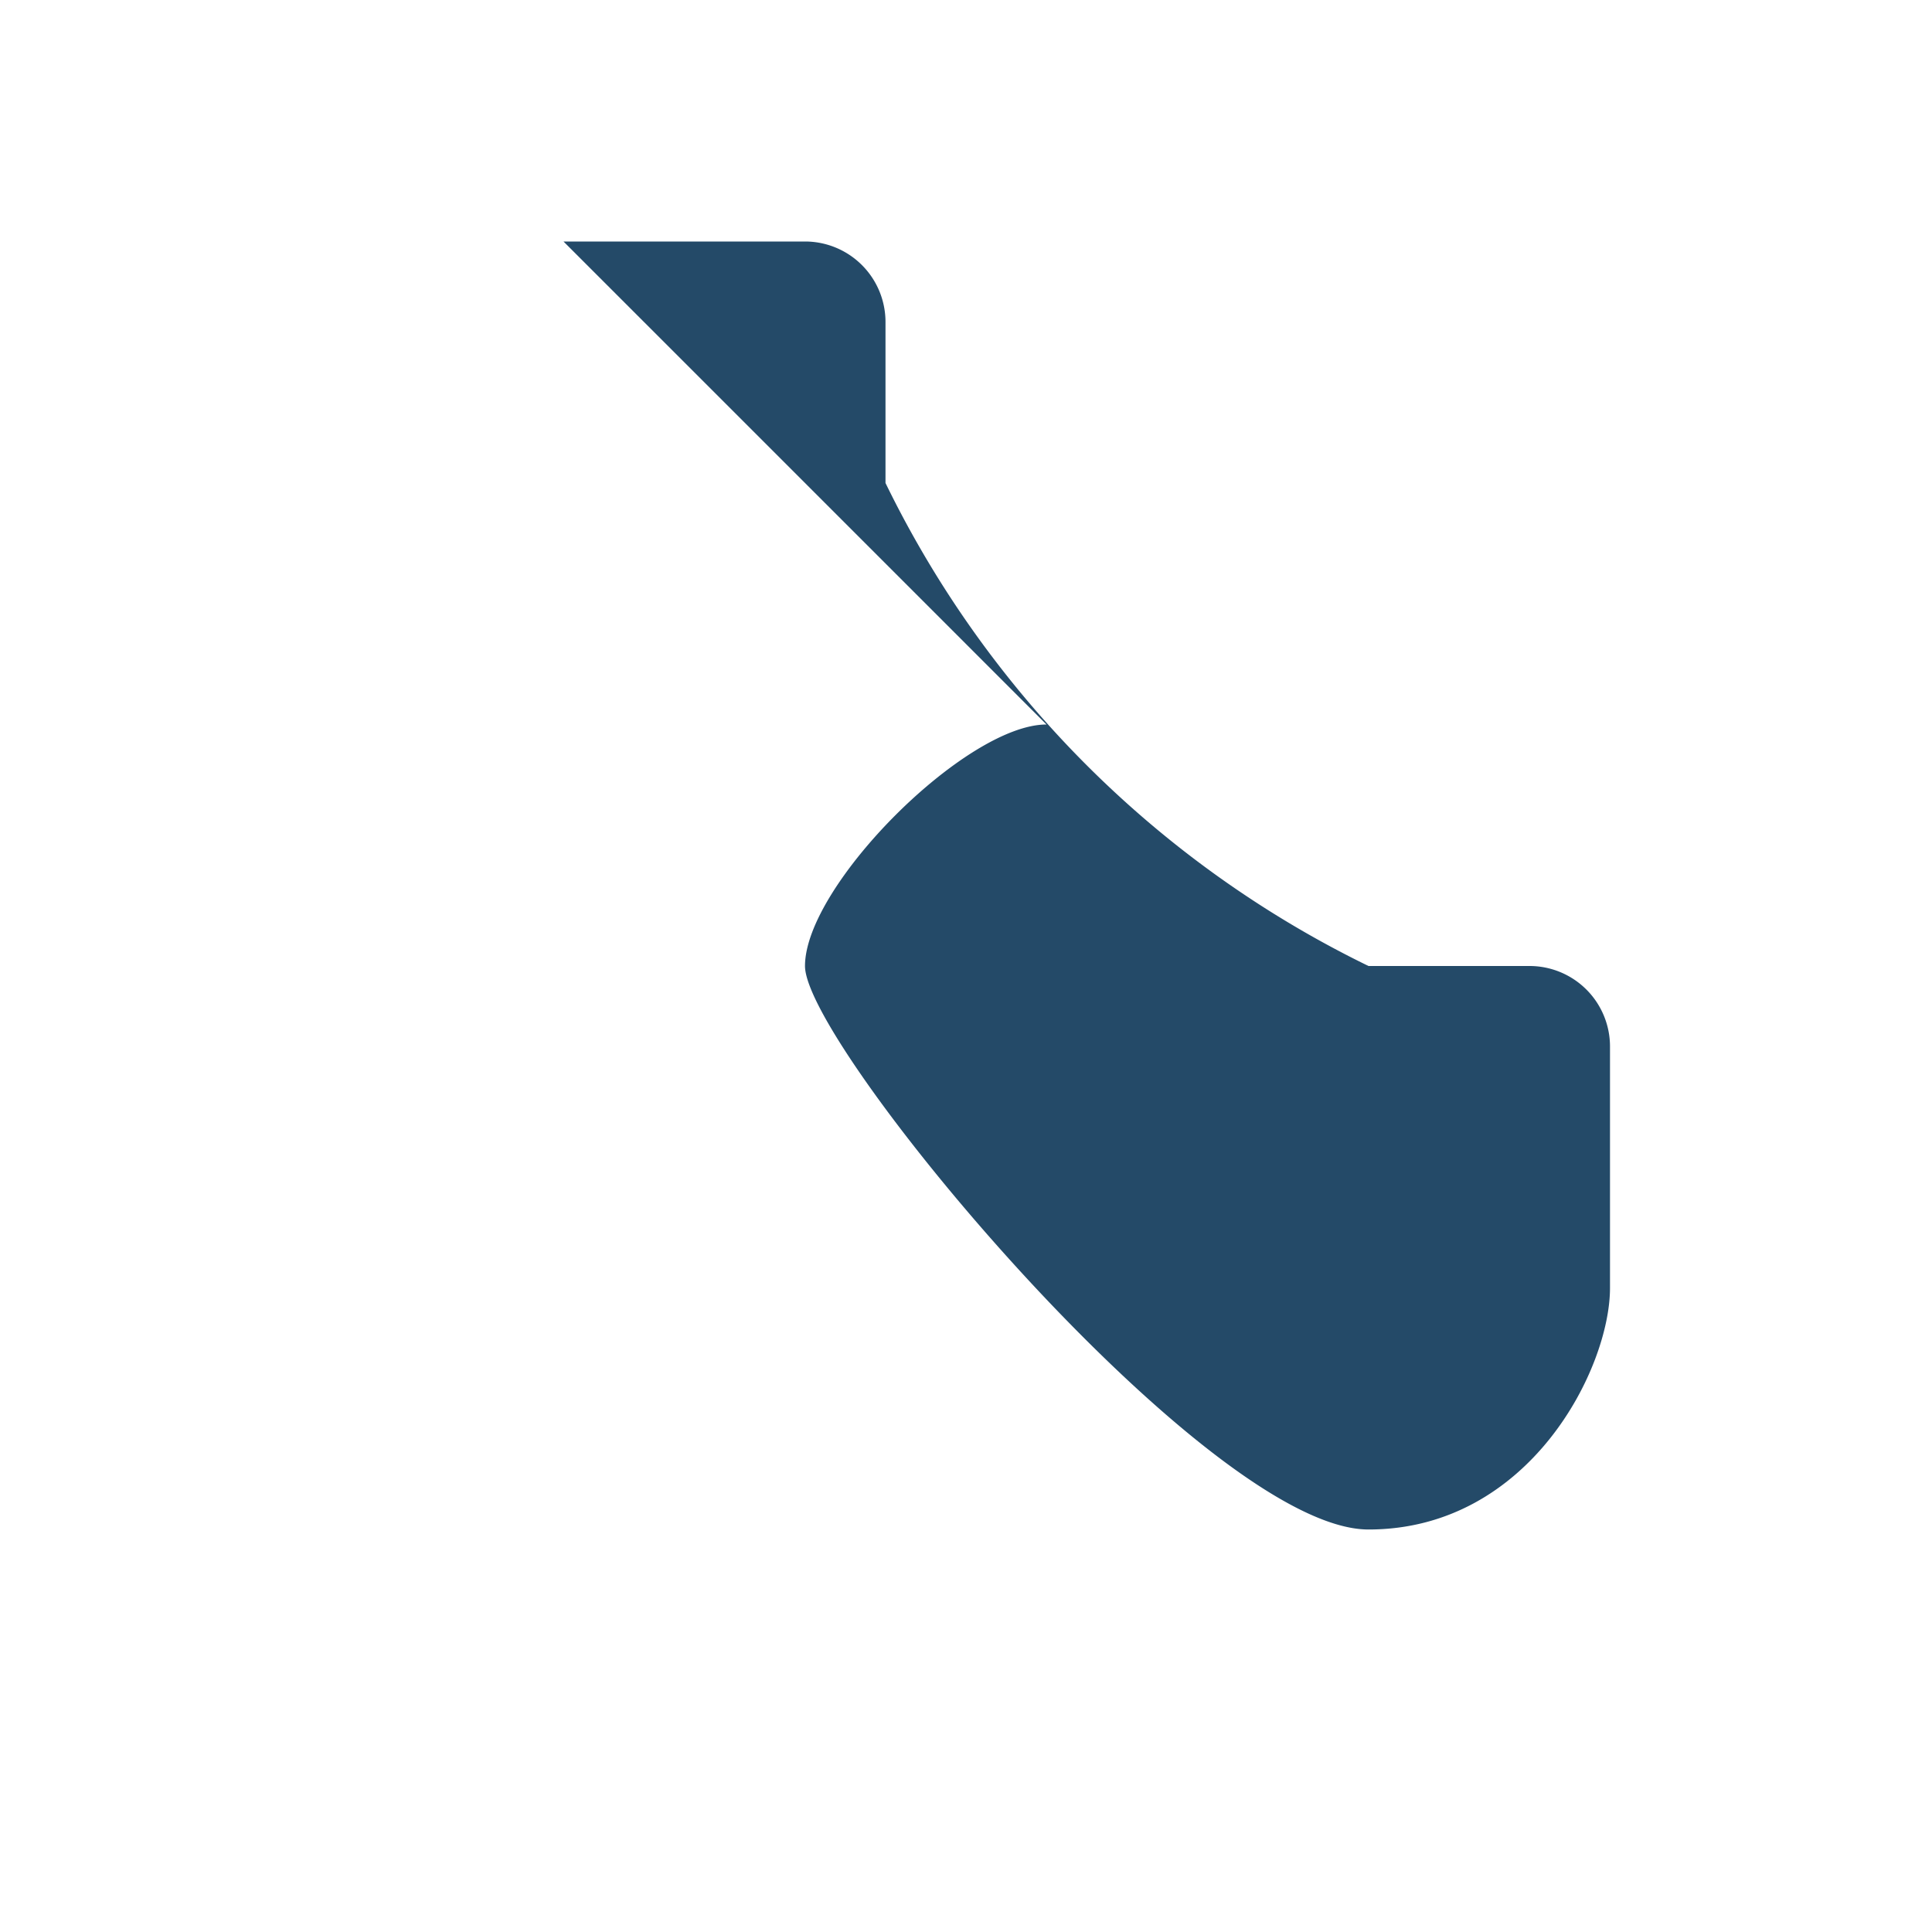
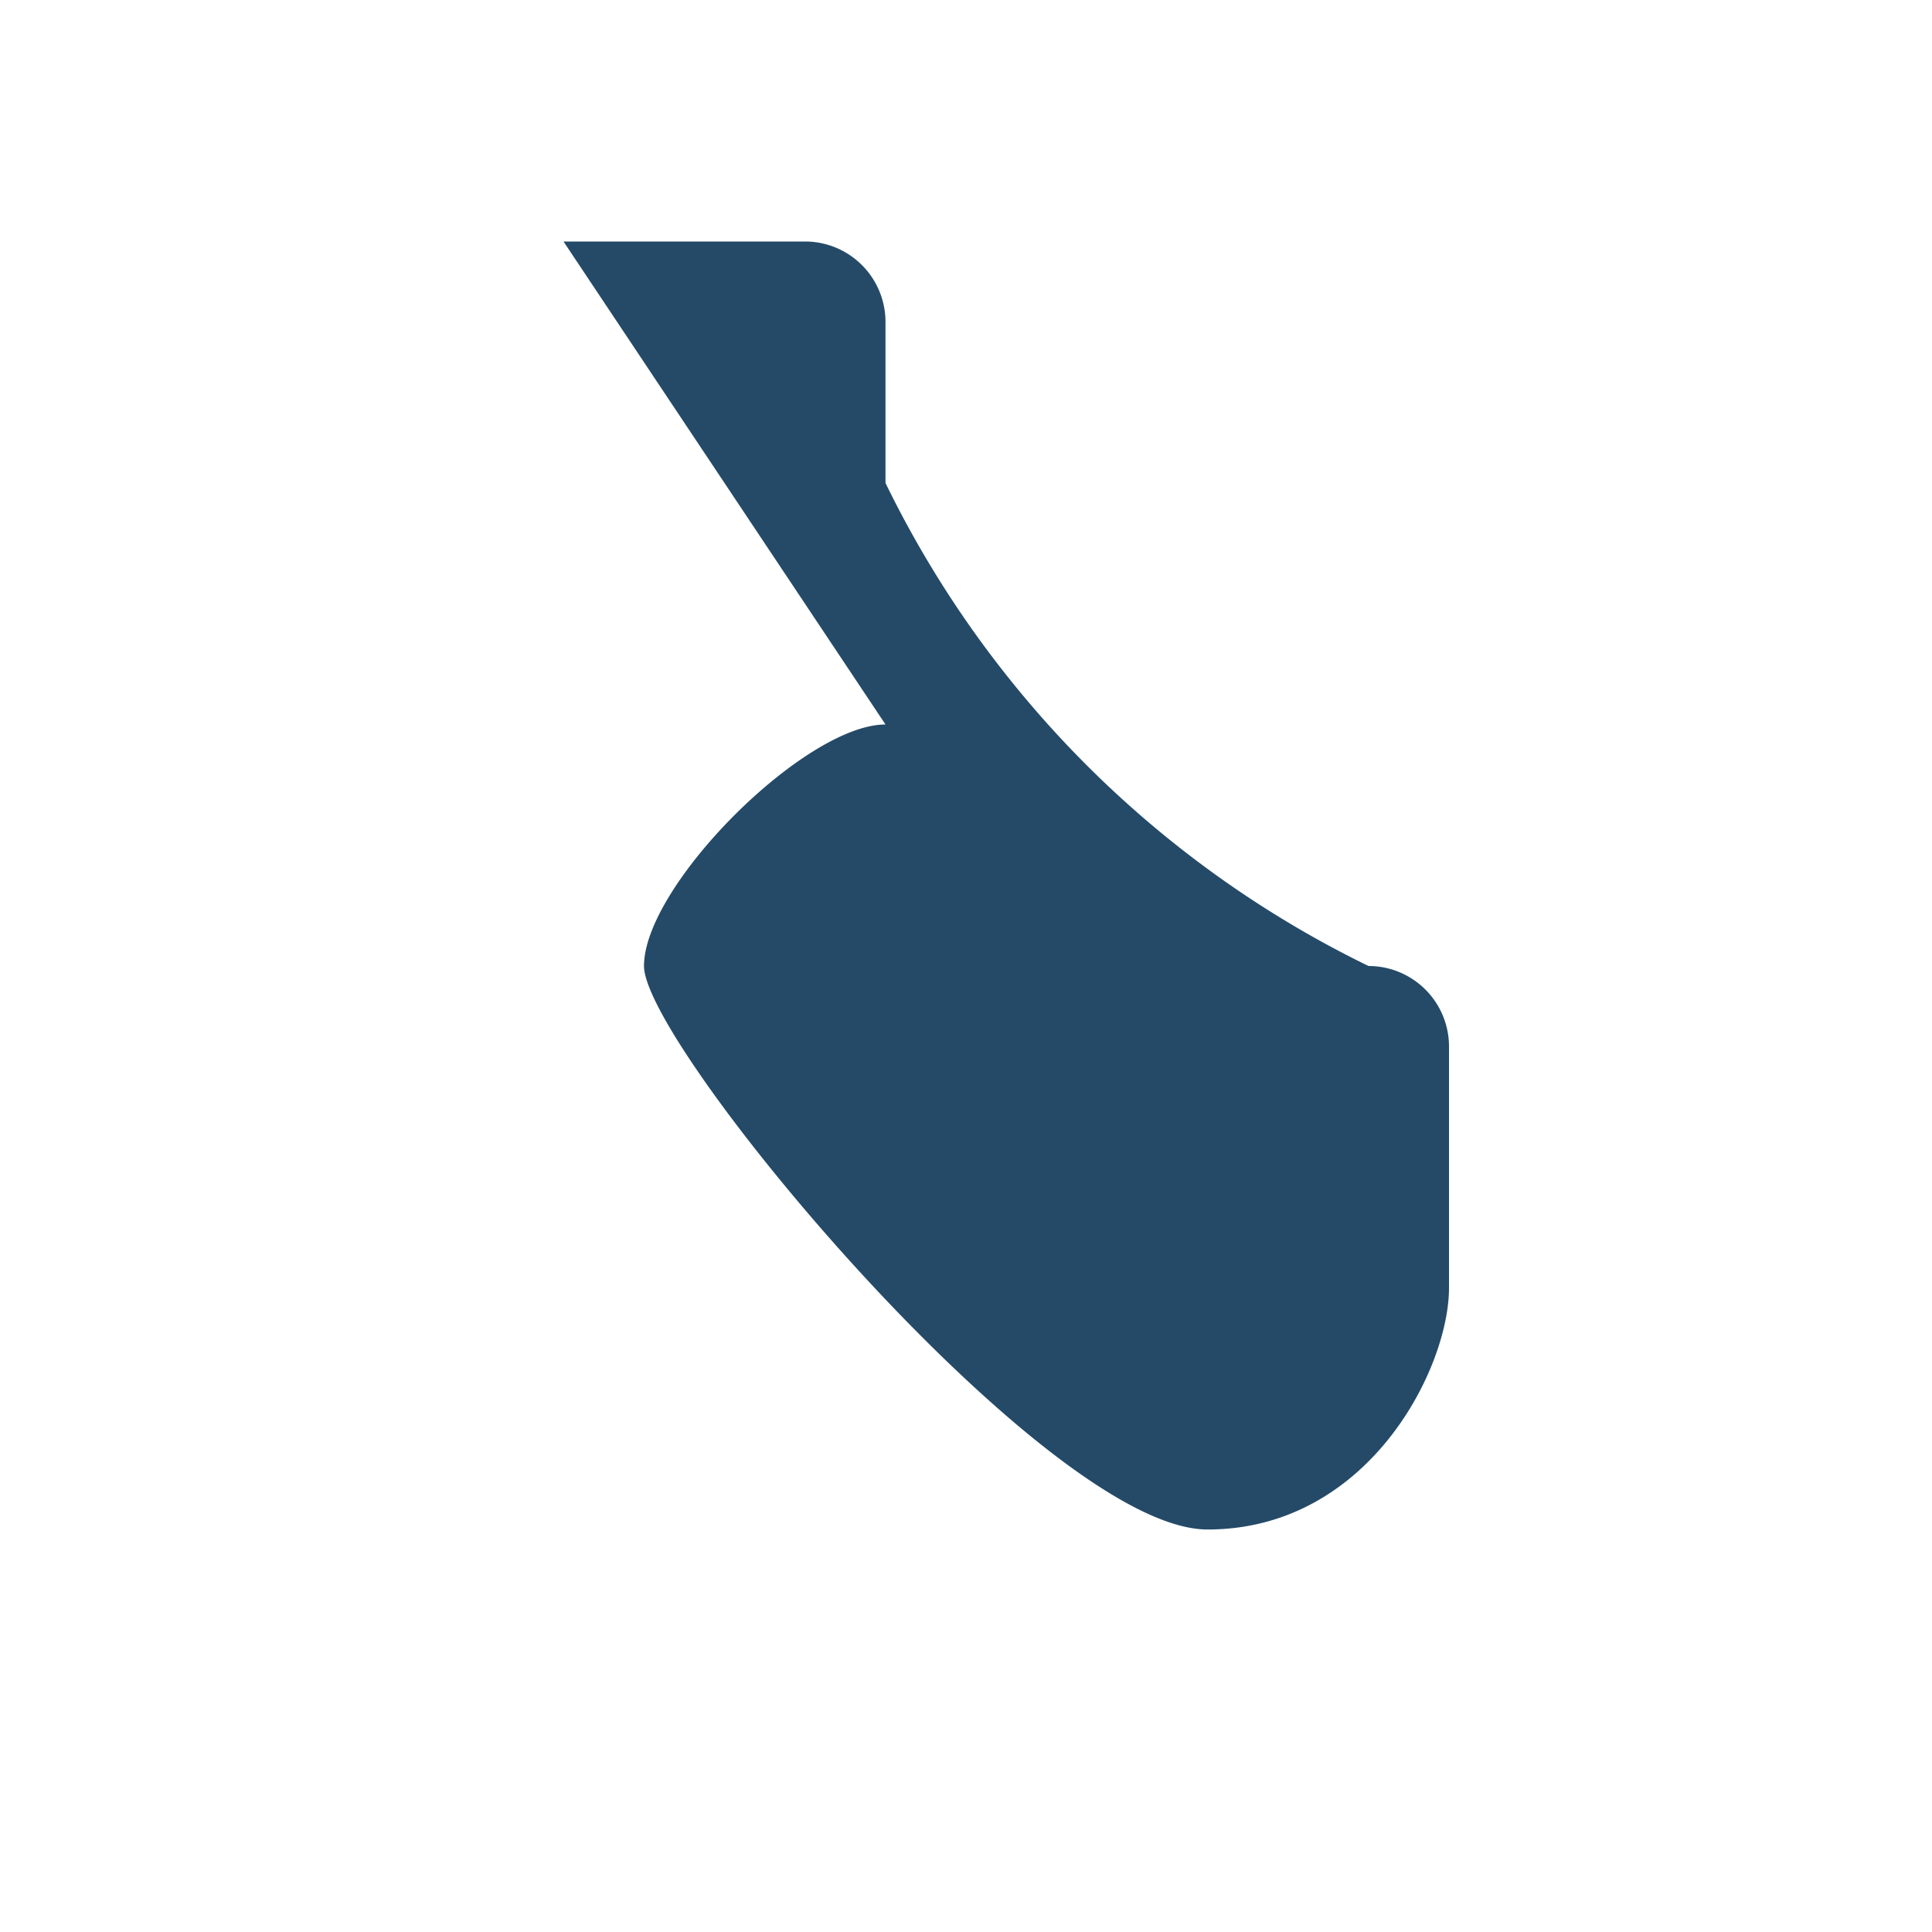
<svg xmlns="http://www.w3.org/2000/svg" width="24" height="24" viewBox="0 0 24 24">
-   <path d="M7 3h3a1 1 0 0 1 1 1v2a13 13 0 0 0 6 6h2a1 1 0 0 1 1 1v3c0 1-1 3-3 3s-7-6-7-7 2-3 3-3z" fill="#244A68" />
+   <path d="M7 3h3a1 1 0 0 1 1 1v2a13 13 0 0 0 6 6a1 1 0 0 1 1 1v3c0 1-1 3-3 3s-7-6-7-7 2-3 3-3z" fill="#244A68" />
</svg>